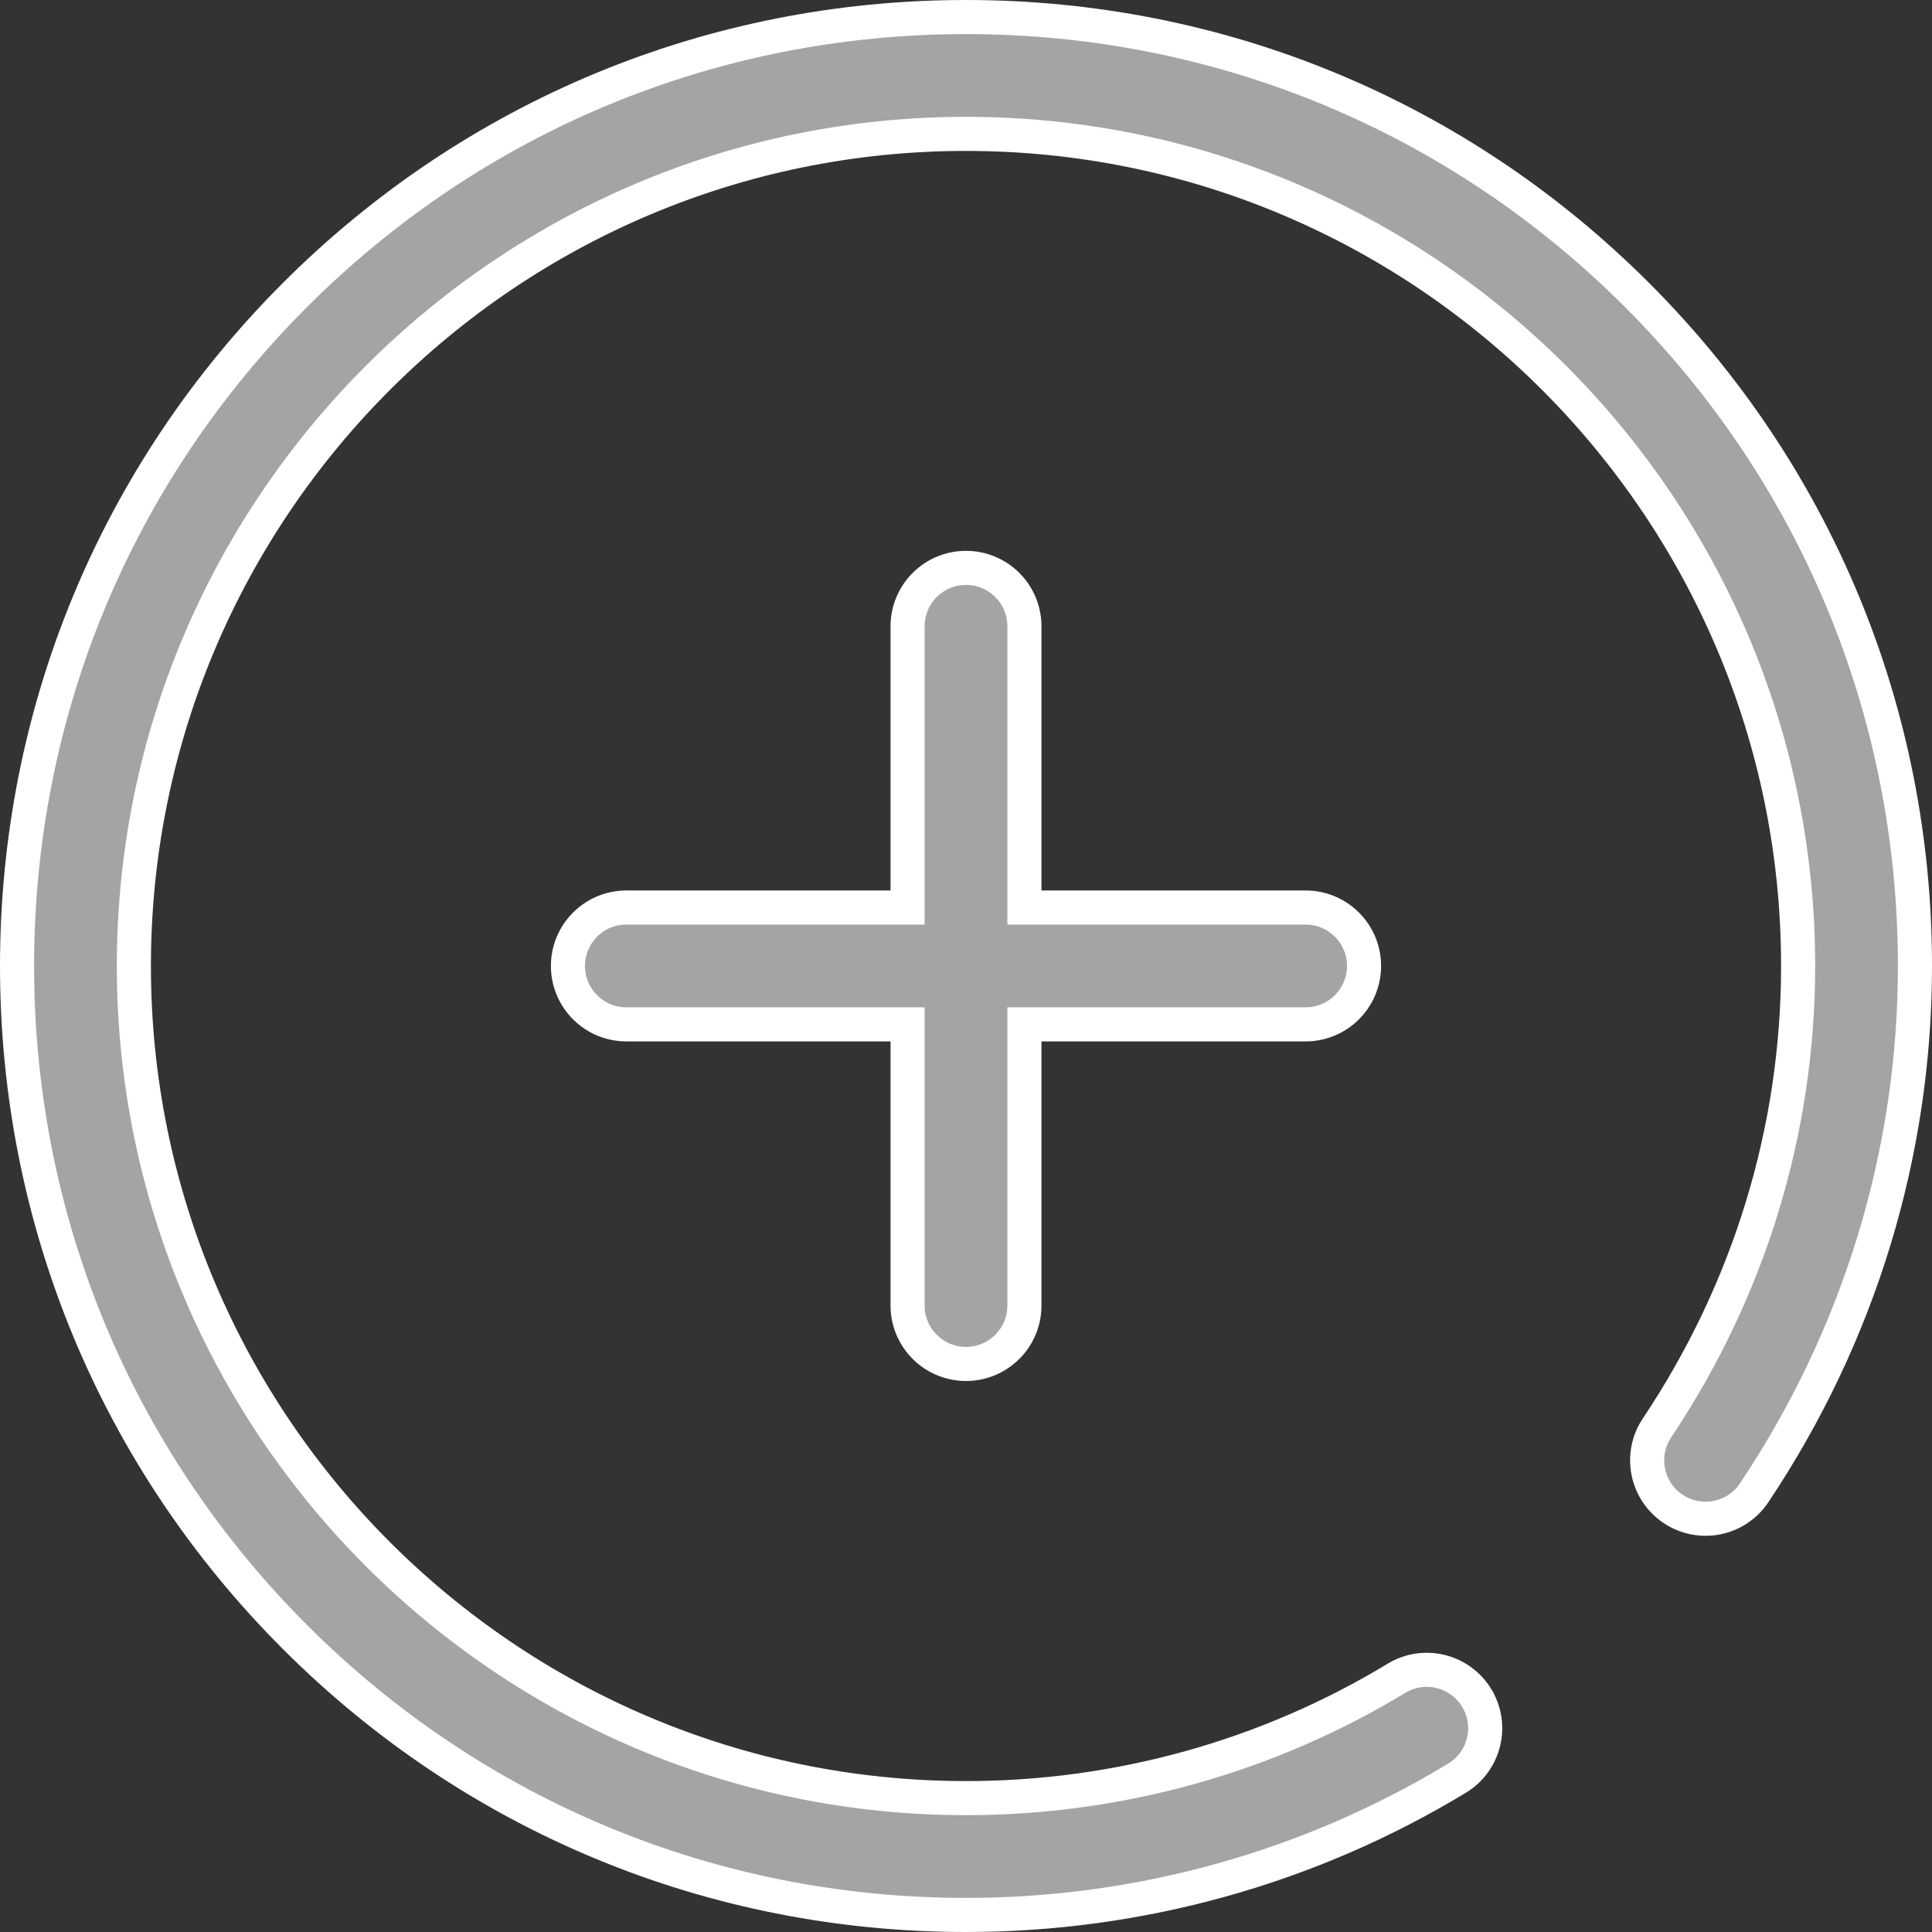
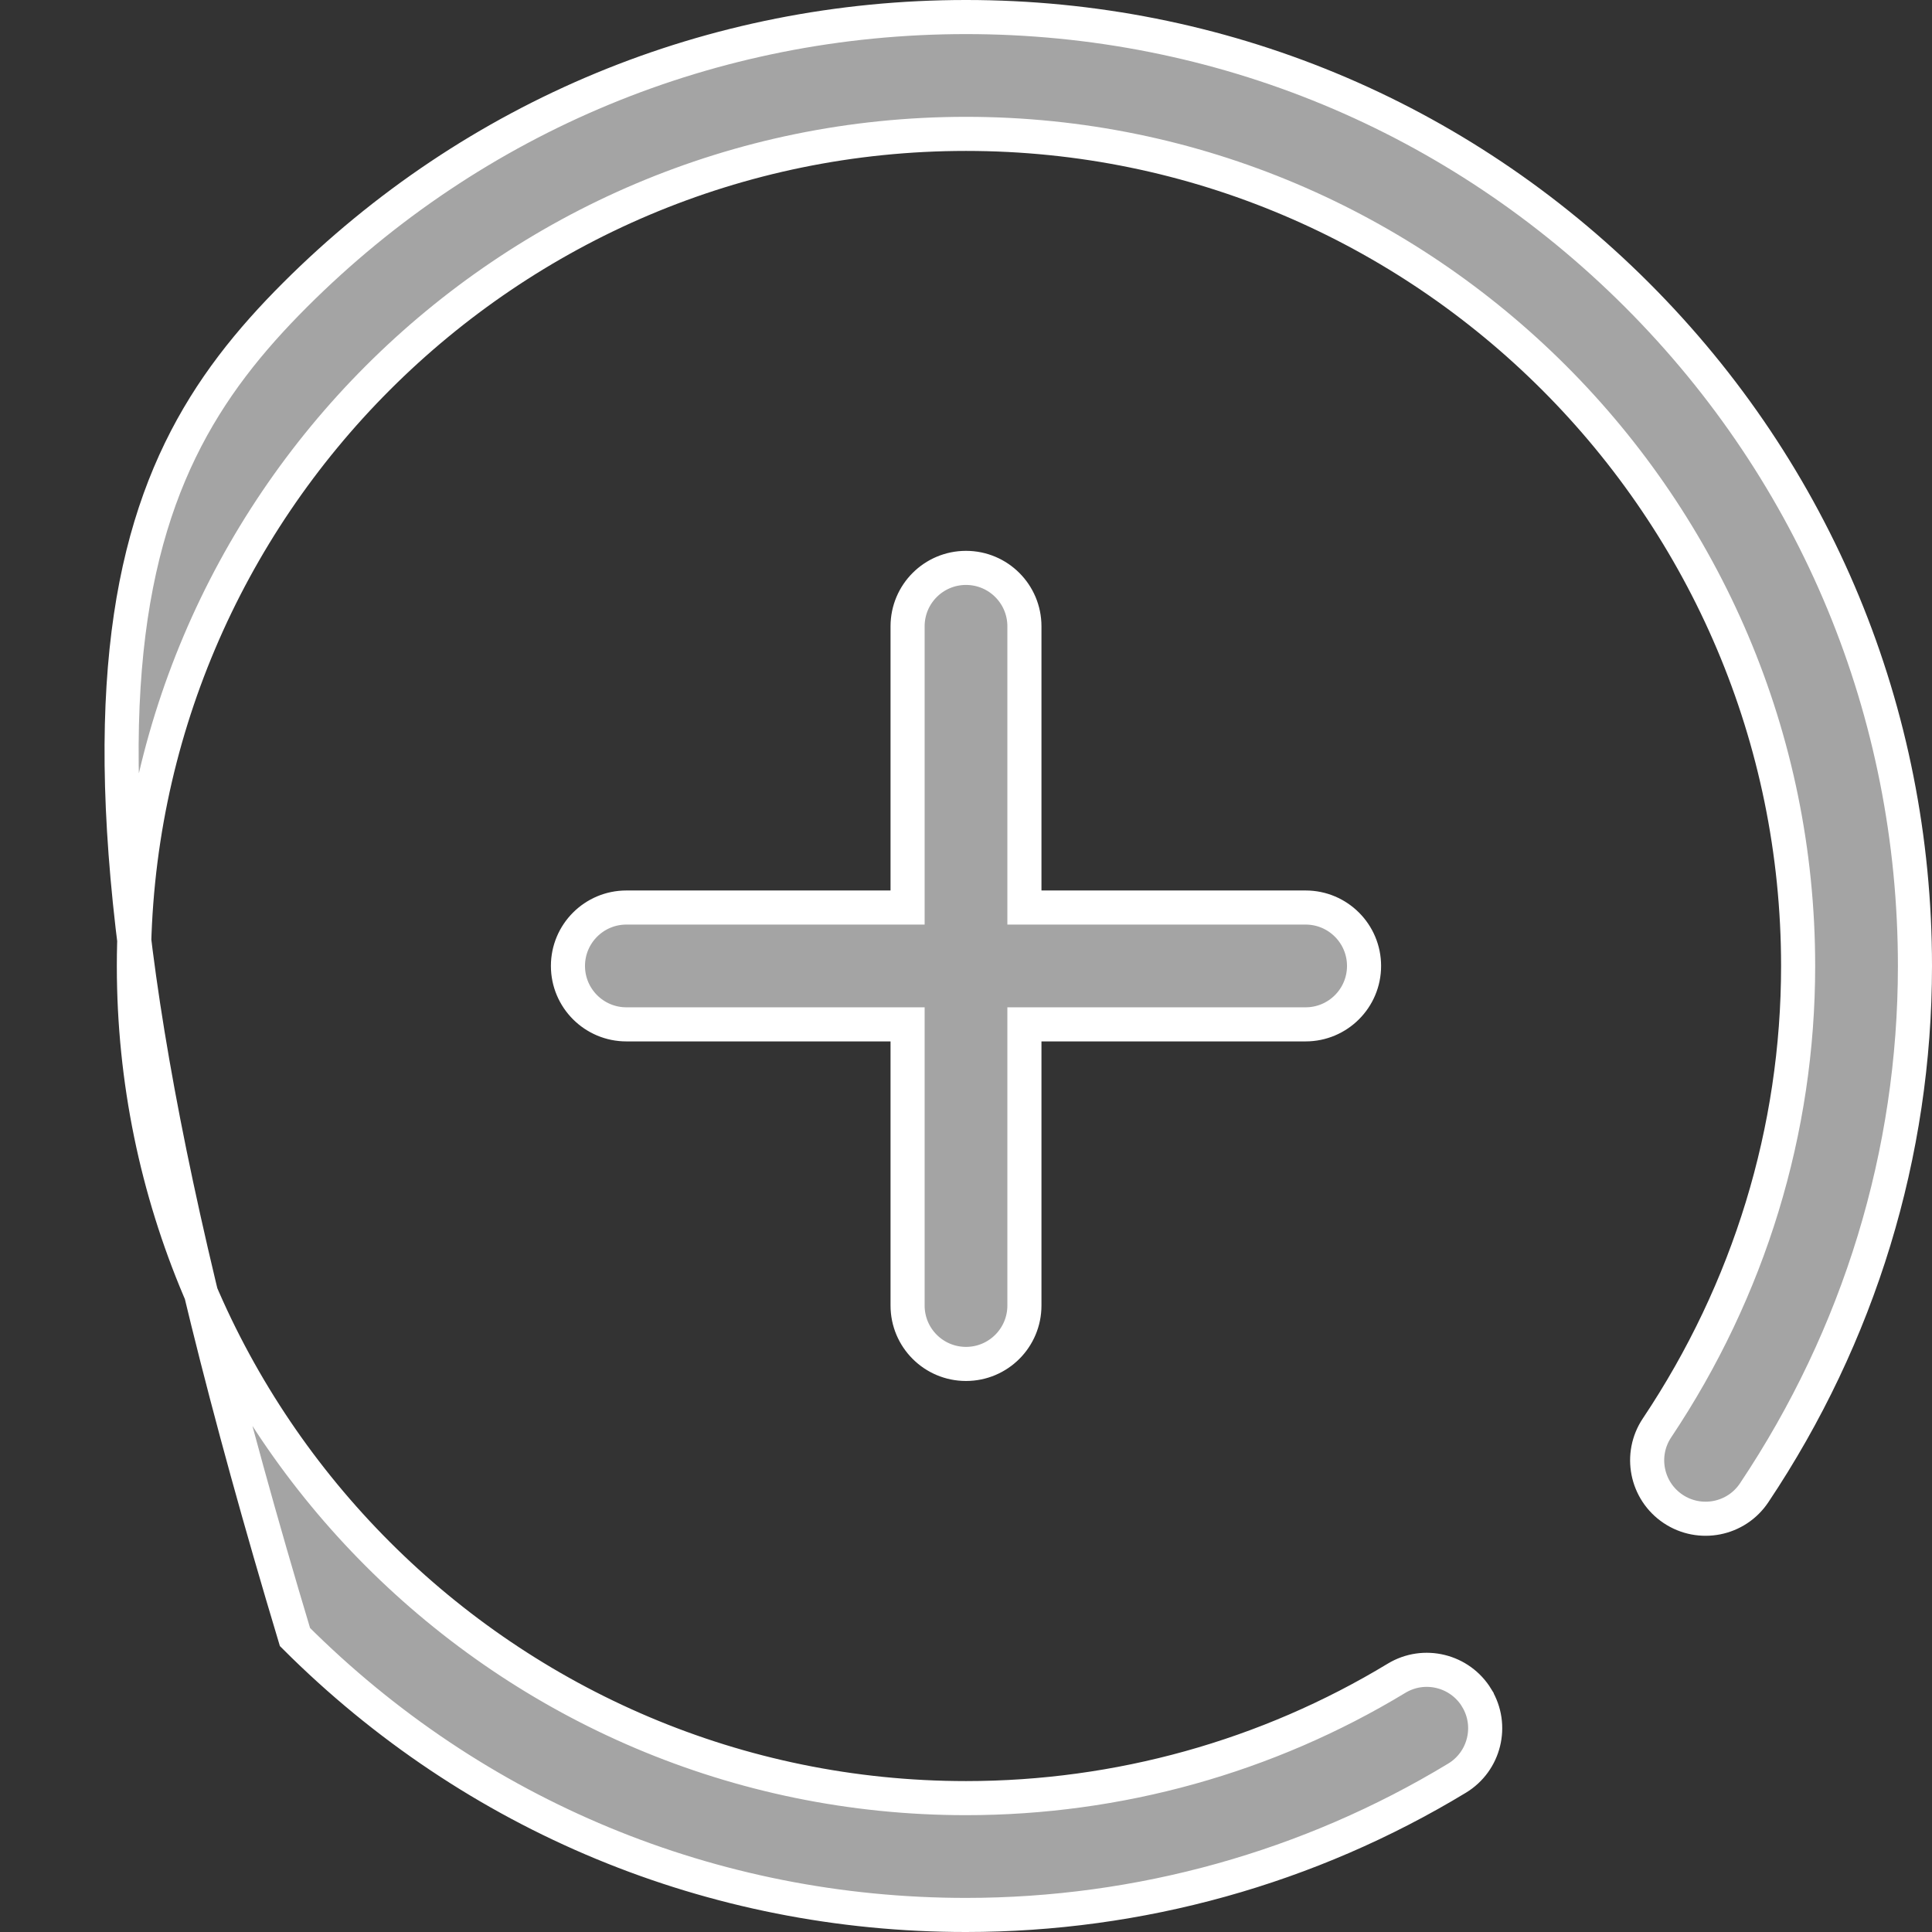
<svg xmlns="http://www.w3.org/2000/svg" width="34" height="34" viewBox="0 0 34 34" fill="none">
  <rect x="0" y="0" width="34" height="34" fill="#333333" stroke="none" />
-   <path d="M15.972 18.327V18.027H15.672H11.023C10.456 18.027 9.995 17.567 9.995 16.999C9.995 16.431 10.456 15.971 11.023 15.971H15.672H15.972V15.671V11.022C15.972 10.454 16.432 9.994 17 9.994C17.568 9.994 18.028 10.454 18.028 11.022V15.671V15.971H18.328H22.977C23.544 15.971 24.005 16.431 24.005 16.999C24.005 17.567 23.544 18.027 22.977 18.027H18.328H18.028V18.327V22.975C18.028 23.543 17.568 24.003 17 24.003C16.432 24.003 15.972 23.543 15.972 22.975V18.327ZM25.641 31.293L25.641 31.293C23.042 32.868 20.054 33.7 17 33.7C12.539 33.7 8.346 31.963 5.191 28.809C2.037 25.654 0.3 21.461 0.3 17C0.3 12.539 2.037 8.346 5.191 5.191C8.346 2.037 12.539 0.3 17 0.3C21.461 0.3 25.654 2.037 28.809 5.191C31.963 8.346 33.7 12.539 33.7 17C33.7 20.296 32.722 23.501 30.87 26.271C30.555 26.743 29.916 26.869 29.444 26.554C28.972 26.238 28.845 25.6 29.161 25.128L29.161 25.128C30.785 22.699 31.644 19.888 31.644 17C31.644 8.925 25.075 2.356 17 2.356C8.925 2.356 2.356 8.925 2.356 17C2.356 25.075 8.925 31.644 17 31.644C19.678 31.644 22.298 30.915 24.576 29.535L24.576 29.535C25.061 29.241 25.693 29.396 25.988 29.881L25.988 29.882C26.282 30.367 26.127 30.999 25.641 31.293Z" fill="#A4A4A4" stroke="white" stroke-width="0.6" />
+   <path d="M15.972 18.327V18.027H15.672H11.023C10.456 18.027 9.995 17.567 9.995 16.999C9.995 16.431 10.456 15.971 11.023 15.971H15.672H15.972V15.671V11.022C15.972 10.454 16.432 9.994 17 9.994C17.568 9.994 18.028 10.454 18.028 11.022V15.671V15.971H18.328H22.977C23.544 15.971 24.005 16.431 24.005 16.999C24.005 17.567 23.544 18.027 22.977 18.027H18.328H18.028V18.327V22.975C18.028 23.543 17.568 24.003 17 24.003C16.432 24.003 15.972 23.543 15.972 22.975V18.327ZM25.641 31.293L25.641 31.293C23.042 32.868 20.054 33.7 17 33.7C12.539 33.7 8.346 31.963 5.191 28.809C0.3 12.539 2.037 8.346 5.191 5.191C8.346 2.037 12.539 0.3 17 0.3C21.461 0.3 25.654 2.037 28.809 5.191C31.963 8.346 33.7 12.539 33.7 17C33.7 20.296 32.722 23.501 30.87 26.271C30.555 26.743 29.916 26.869 29.444 26.554C28.972 26.238 28.845 25.6 29.161 25.128L29.161 25.128C30.785 22.699 31.644 19.888 31.644 17C31.644 8.925 25.075 2.356 17 2.356C8.925 2.356 2.356 8.925 2.356 17C2.356 25.075 8.925 31.644 17 31.644C19.678 31.644 22.298 30.915 24.576 29.535L24.576 29.535C25.061 29.241 25.693 29.396 25.988 29.881L25.988 29.882C26.282 30.367 26.127 30.999 25.641 31.293Z" fill="#A4A4A4" stroke="white" stroke-width="0.6" />
</svg>